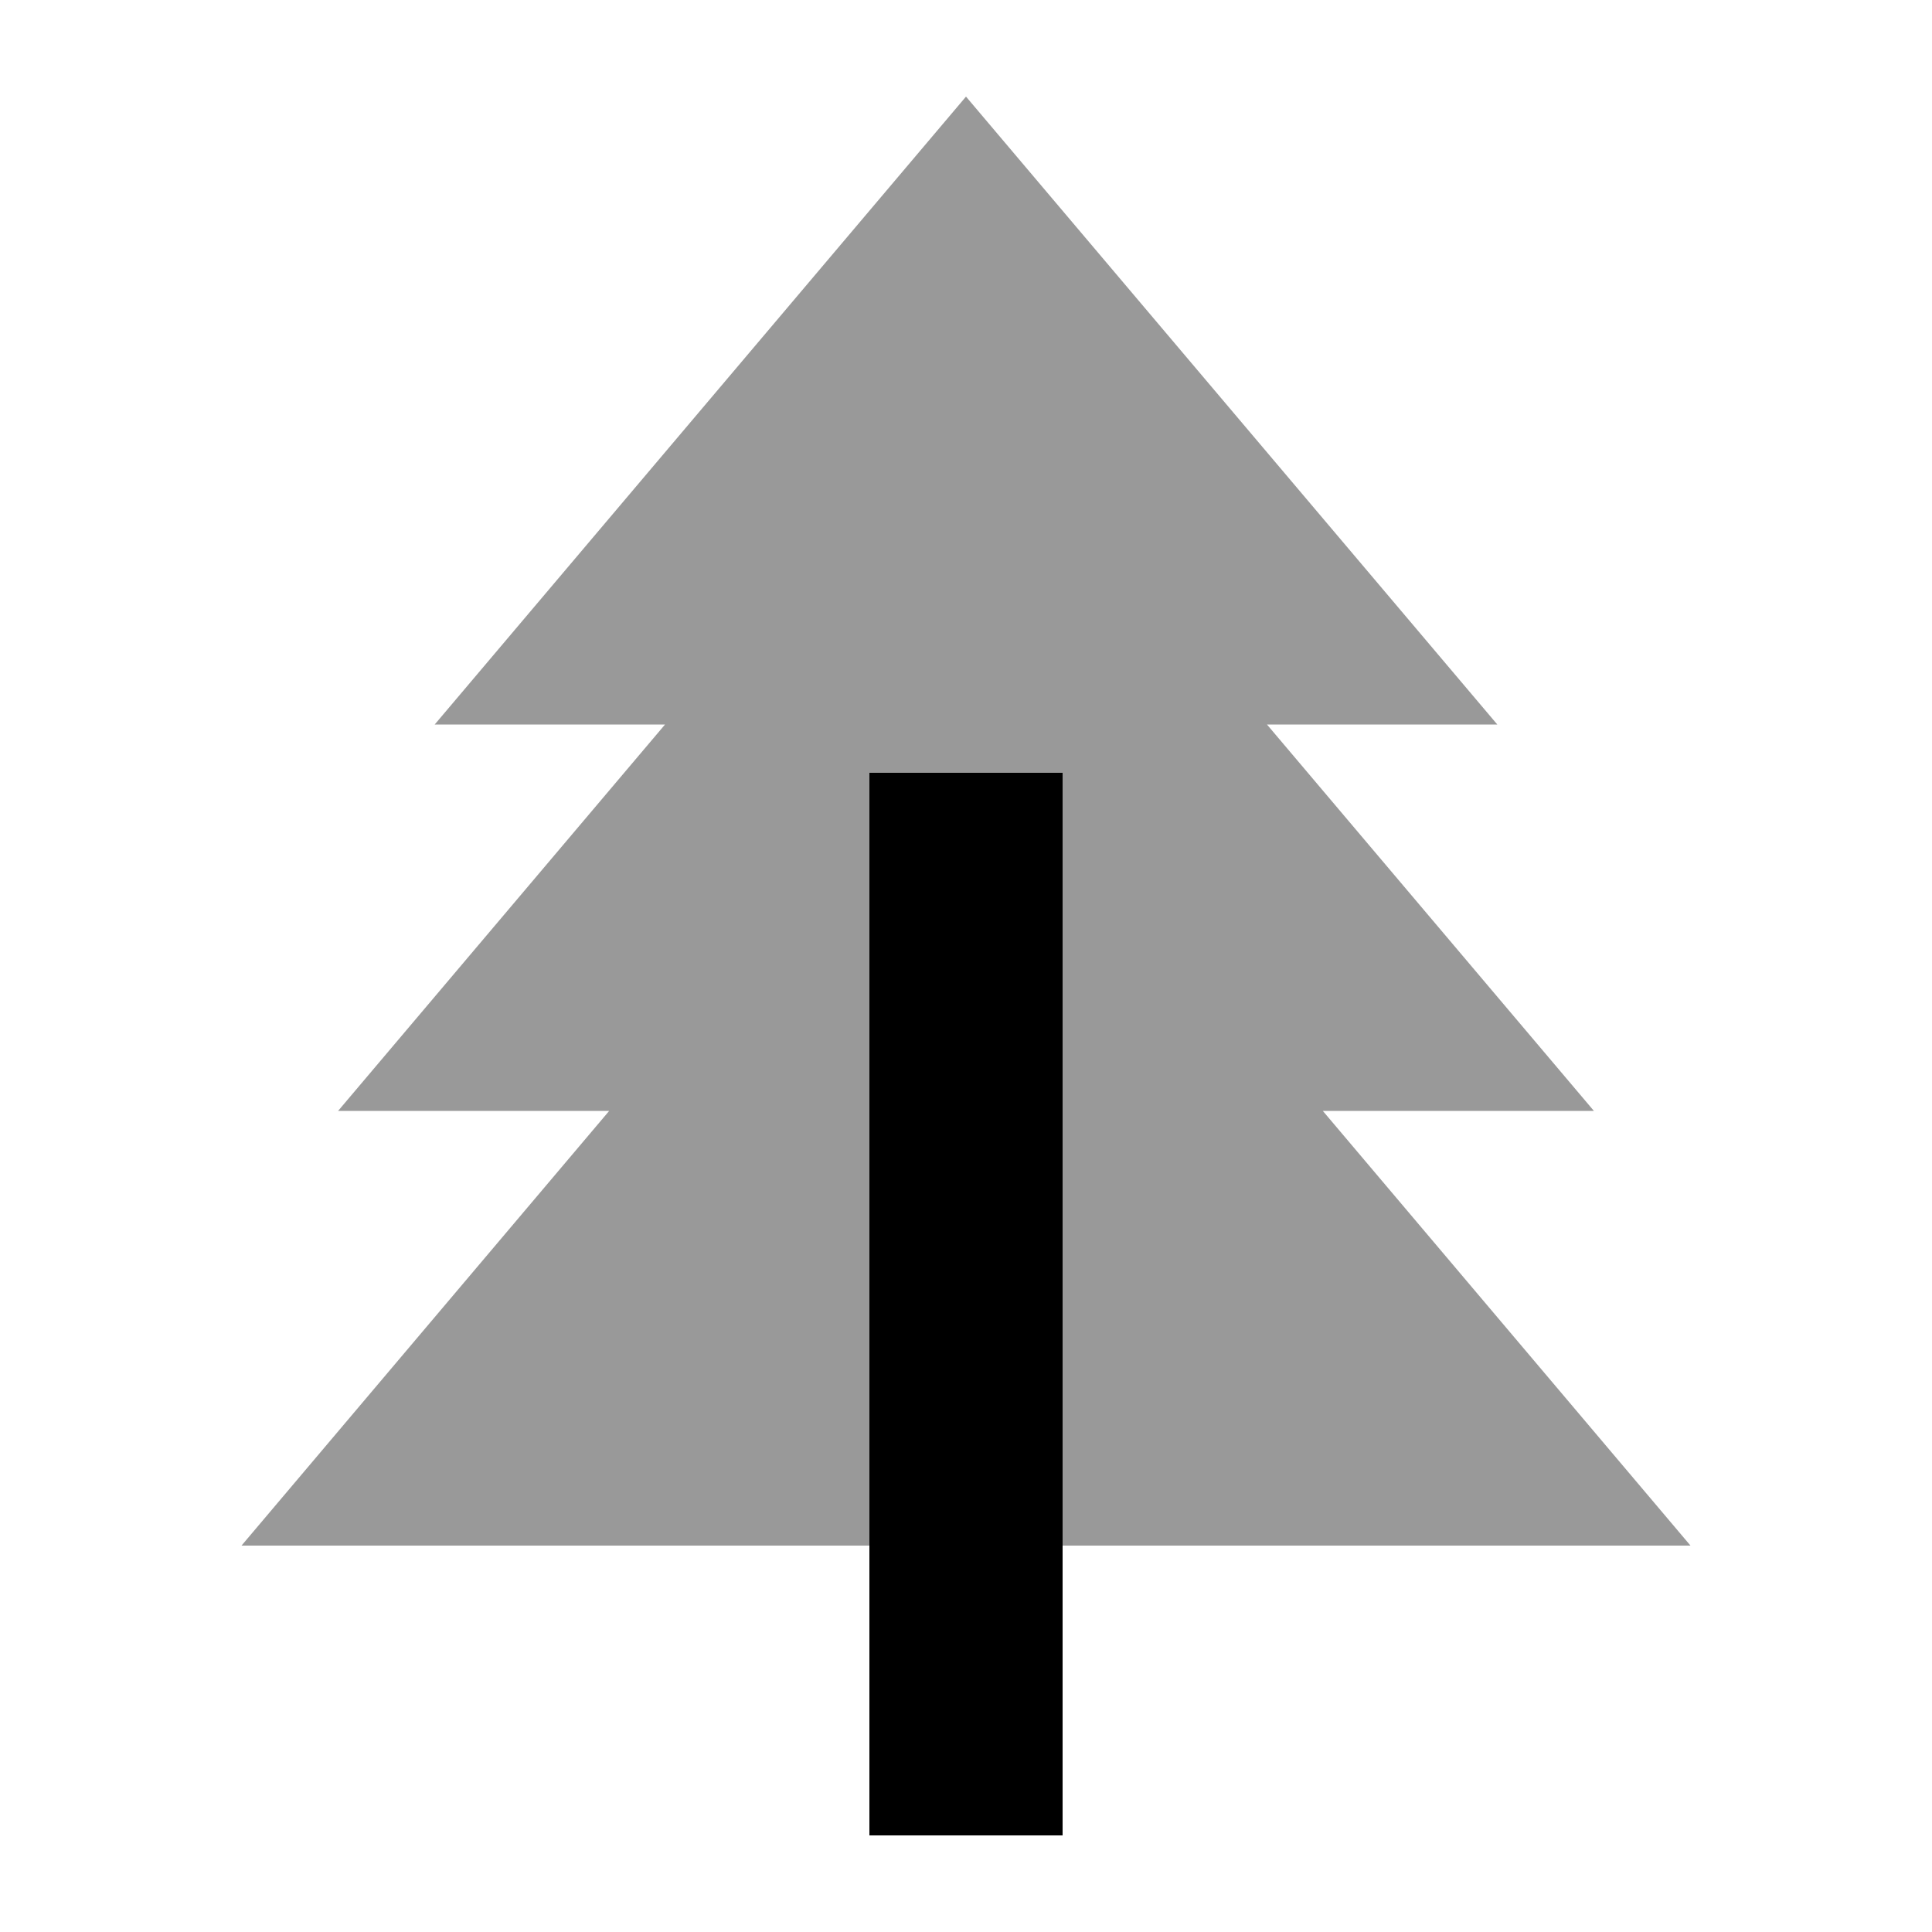
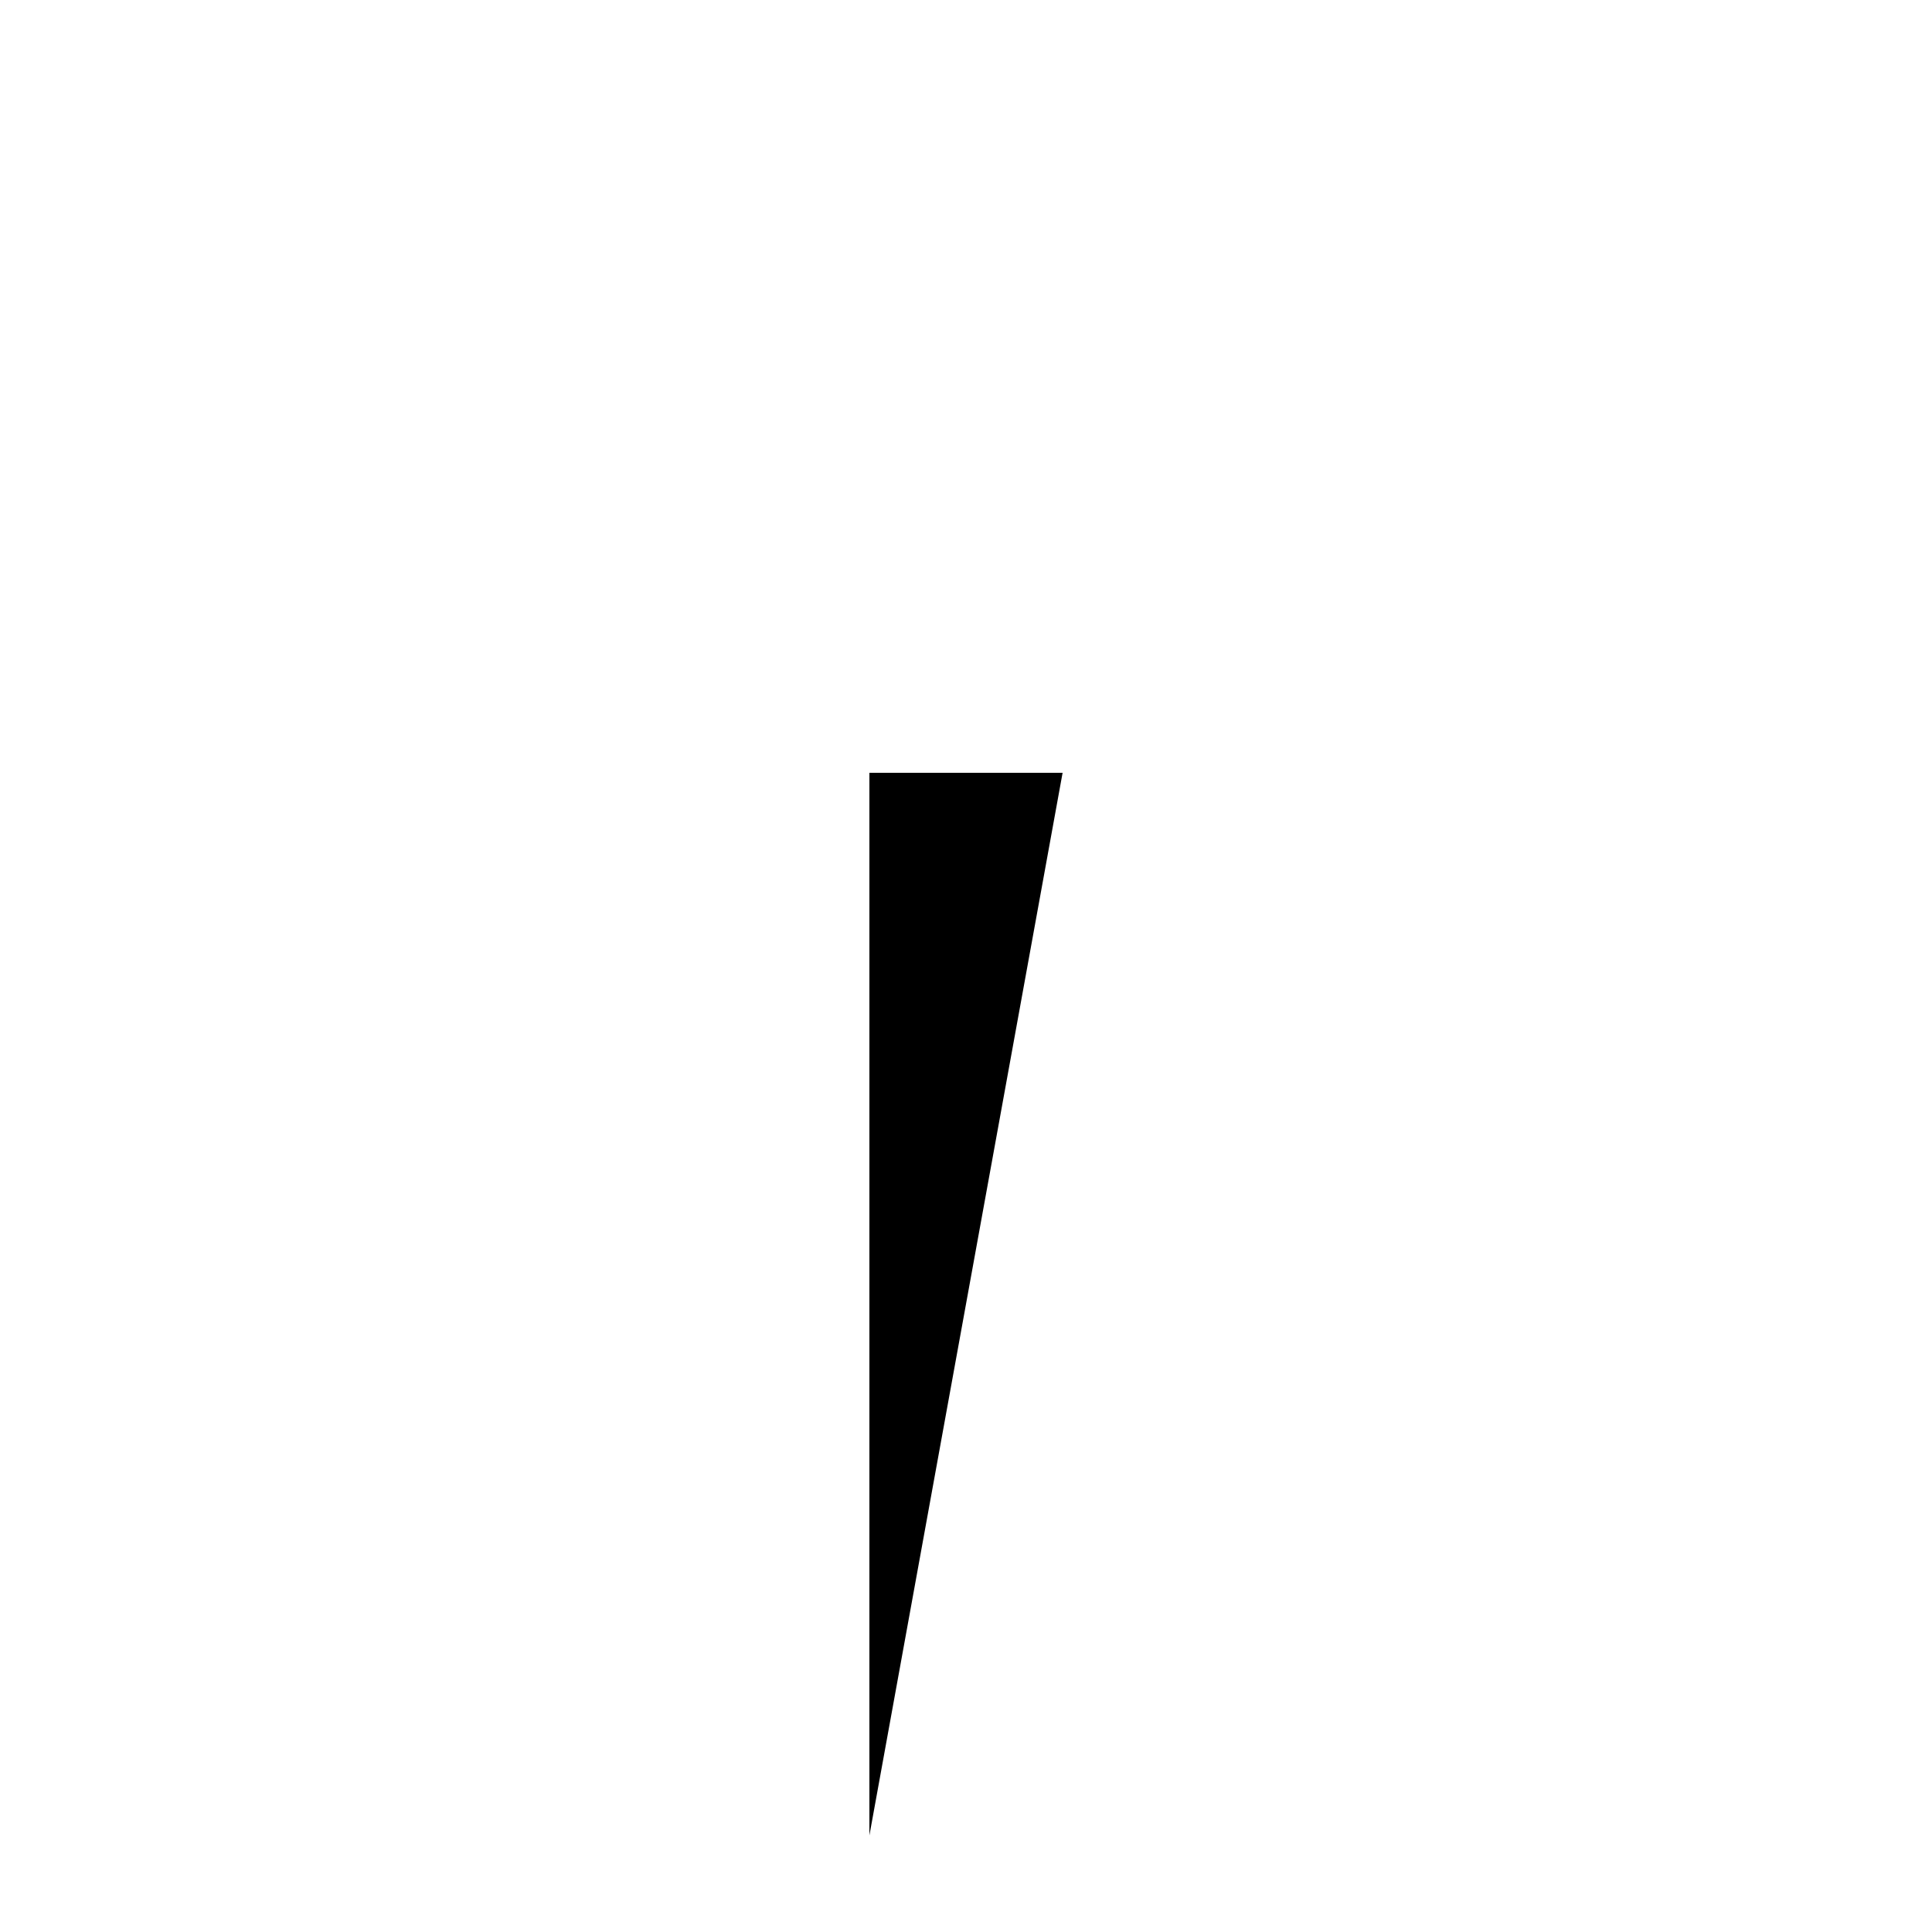
<svg xmlns="http://www.w3.org/2000/svg" viewBox="0 0 640 640">
-   <path opacity=".4" fill="currentColor" d="M80 512L288 512L288 256L352 256L352 512L560 512L438.2 368L528 368L419.7 240L496 240L320 32L144 240L220.3 240L112 368L201.8 368L80 512z" />
-   <path fill="currentColor" d="M352 256L352 608L288 608L288 256L352 256z" />
+   <path fill="currentColor" d="M352 256L288 608L288 256L352 256z" />
</svg>